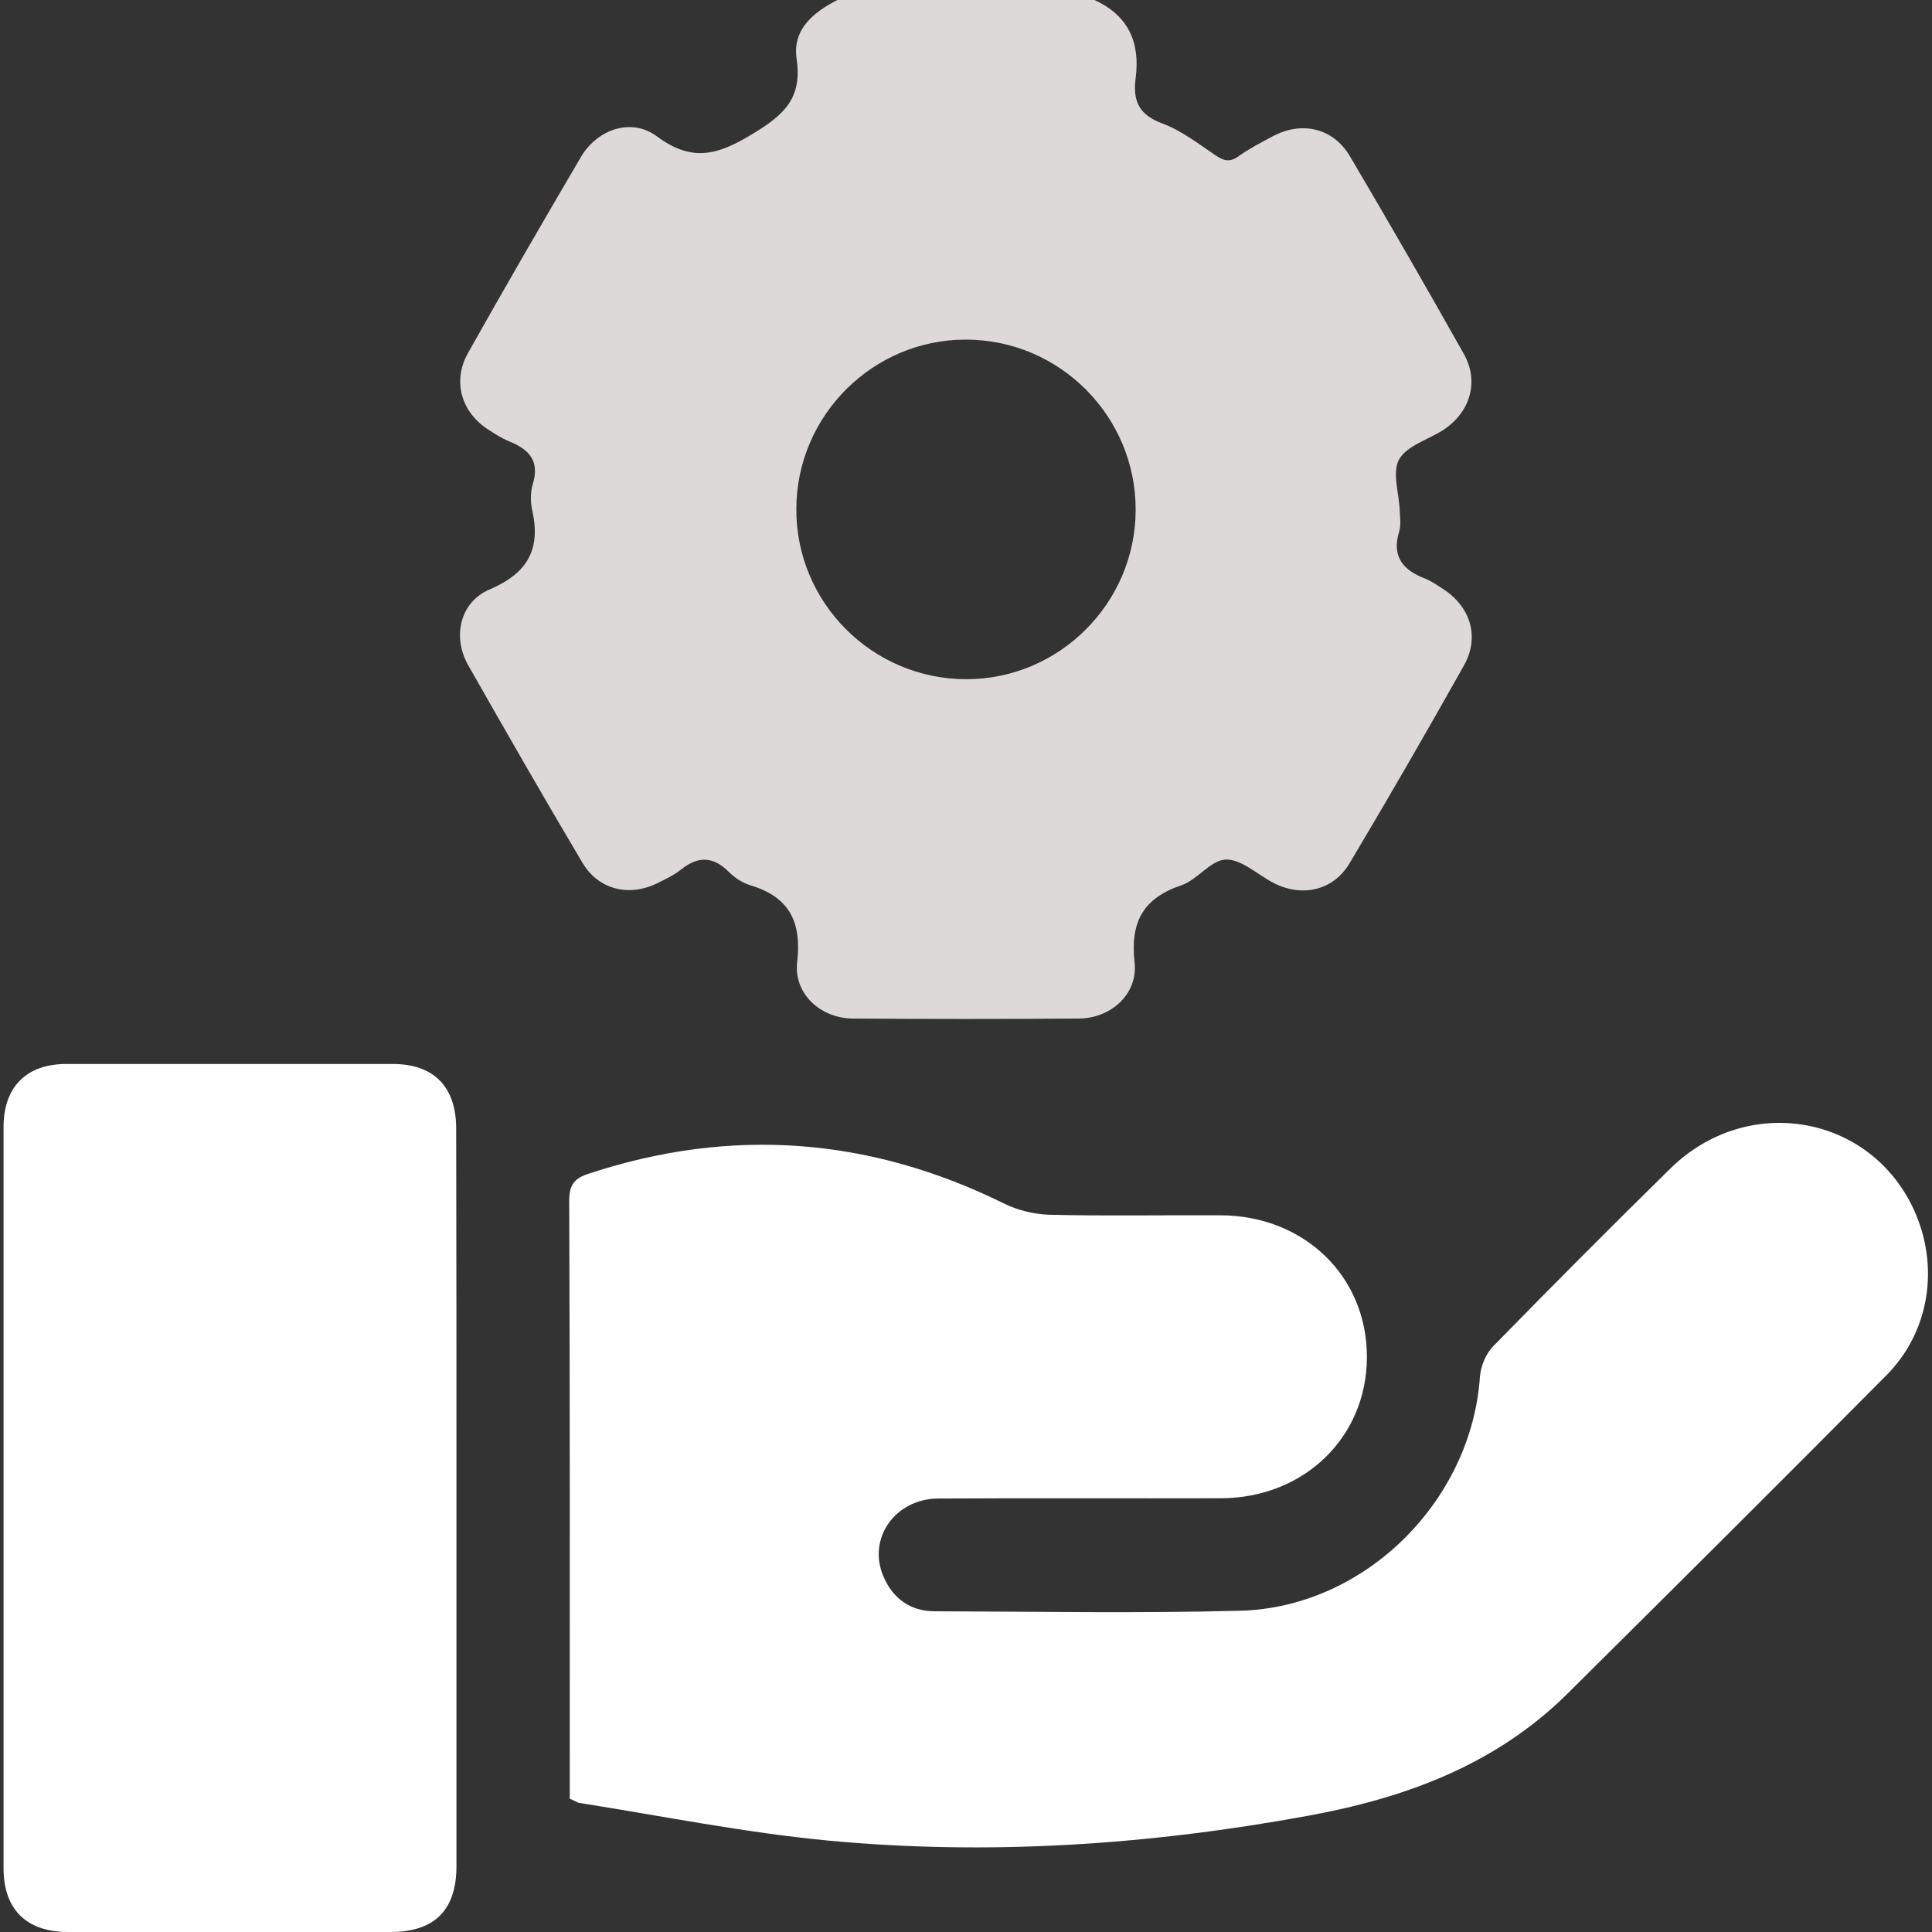
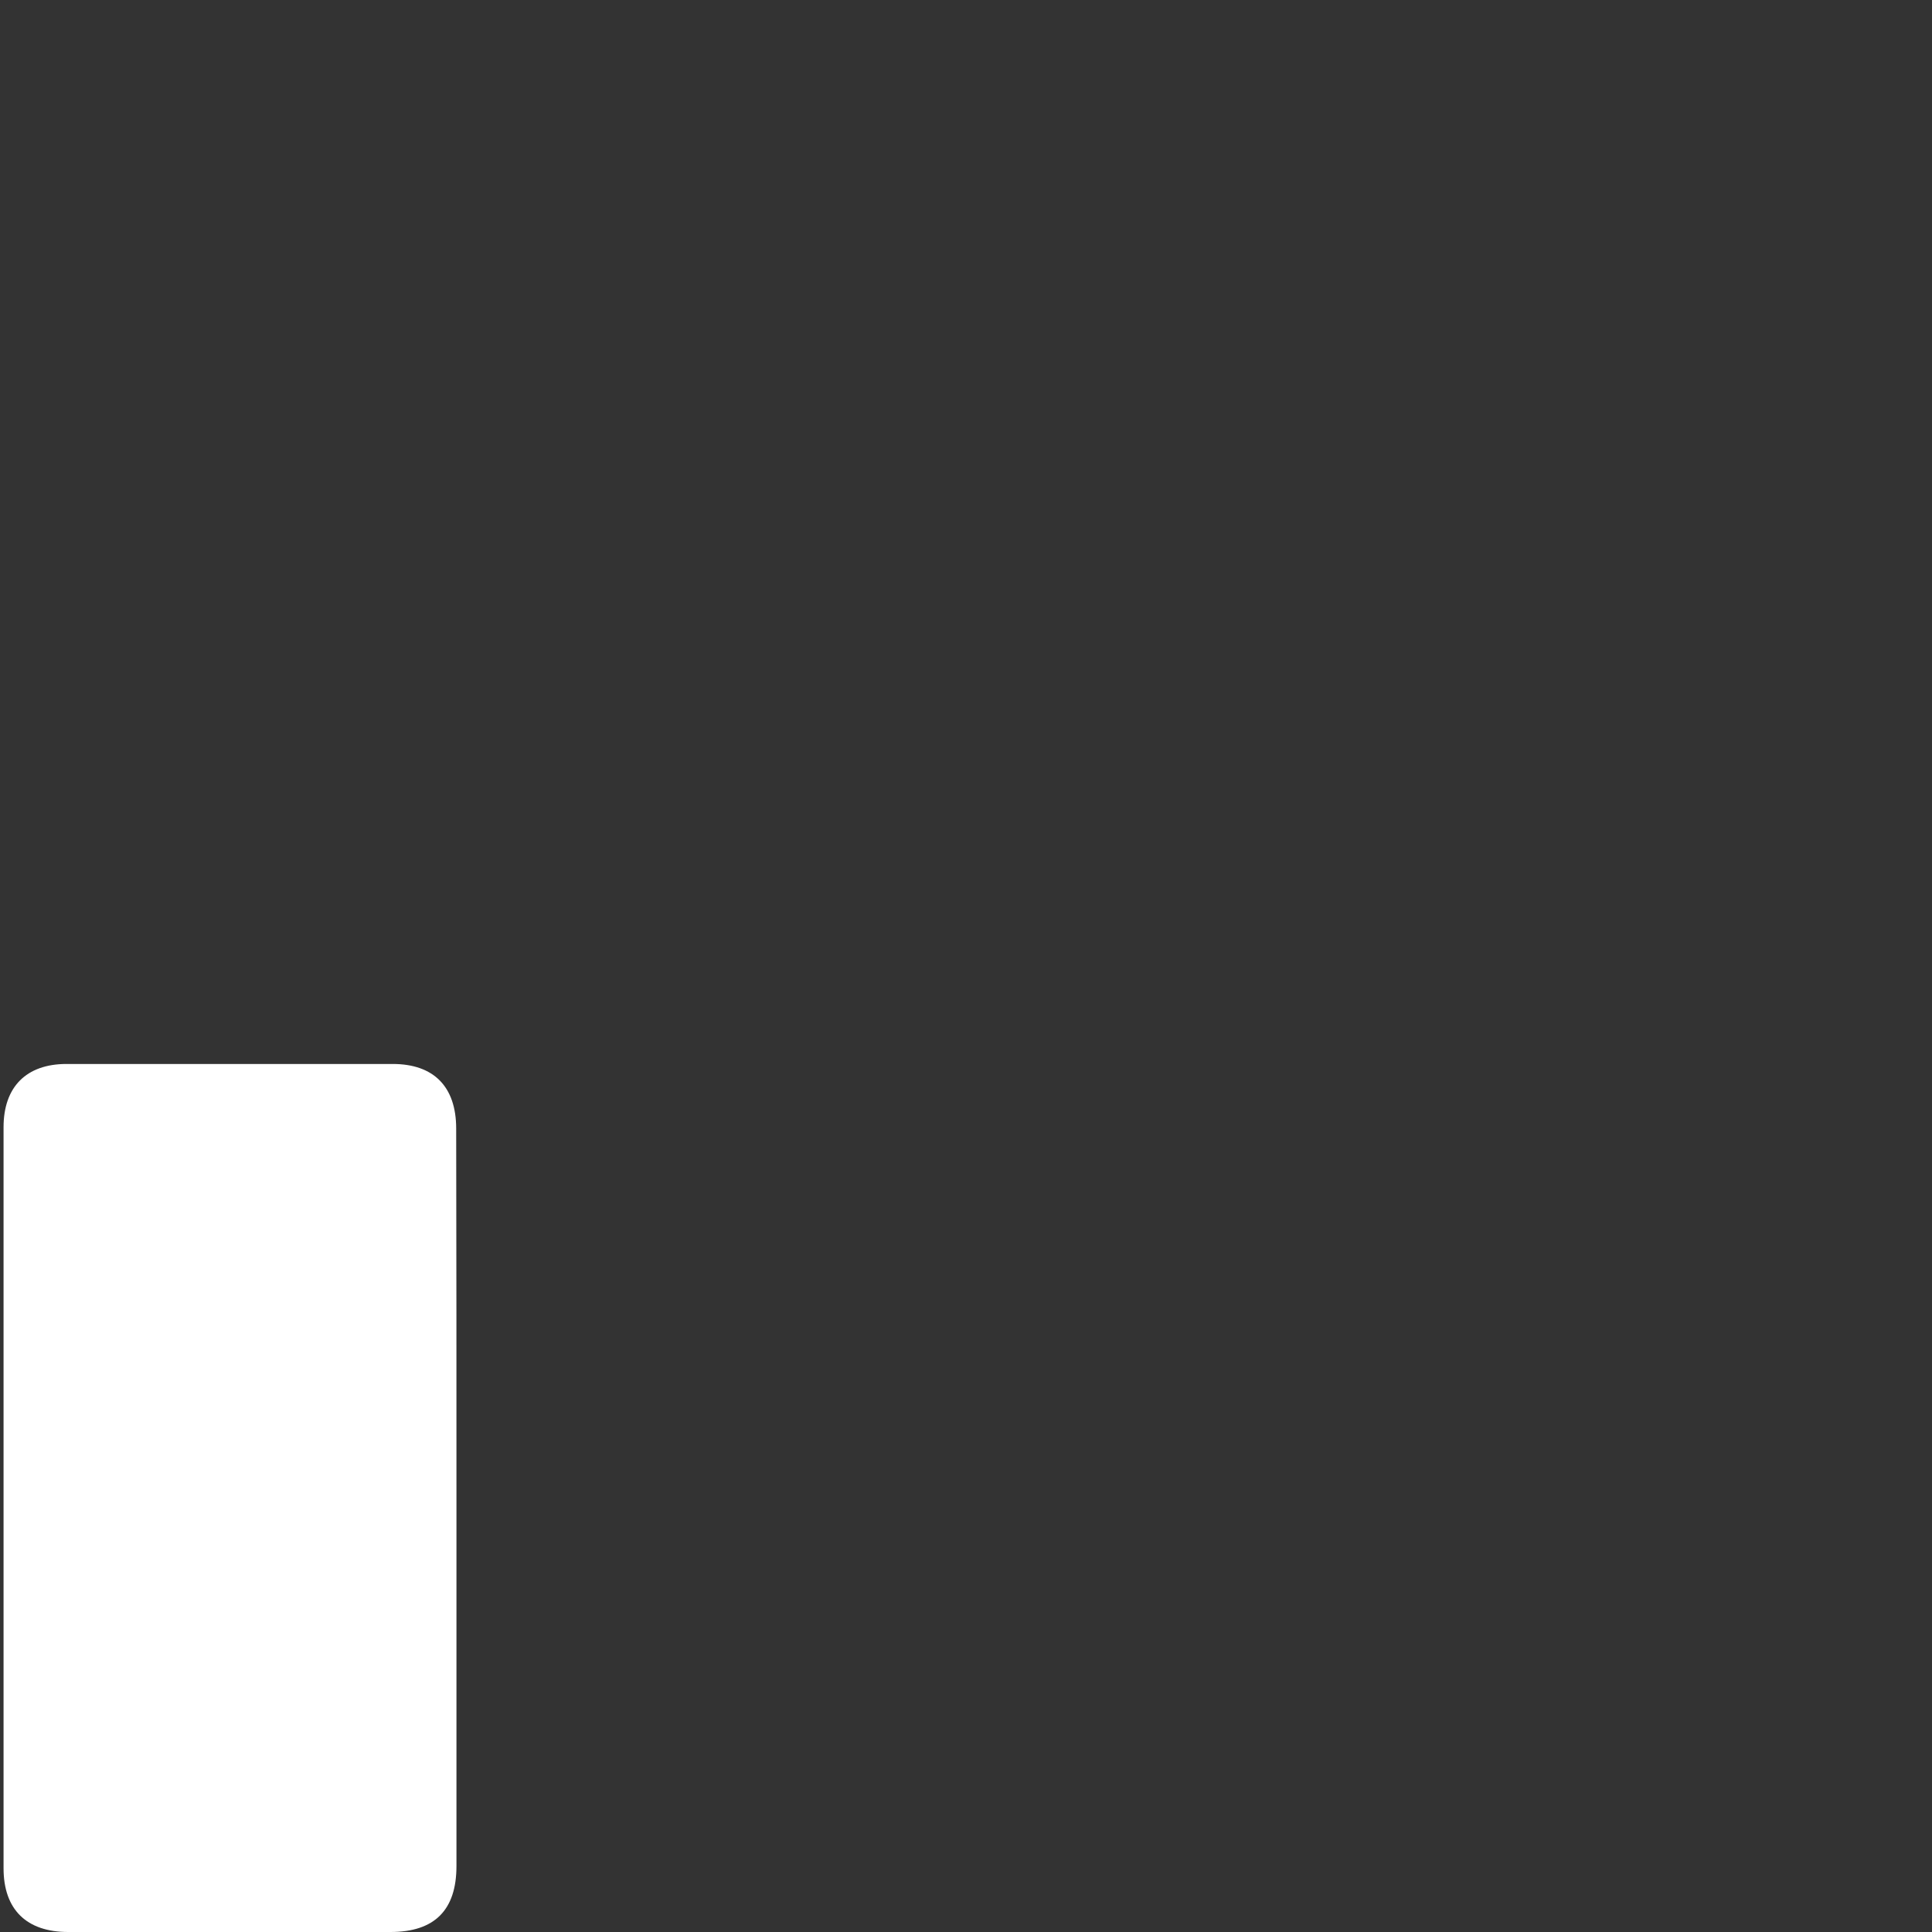
<svg xmlns="http://www.w3.org/2000/svg" version="1.1" id="Layer_1" x="0px" y="0px" viewBox="0 0 70.6 70.6" style="enable-background:new 0 0 70.6 70.6;" xml:space="preserve">
  <rect x="0" y="0" width="70.6" height="70.6" fill="#333333" stroke="none" />
  <style type="text/css">
	.st0{fill:#DDD9D9;}
	.st1{fill:#FFFFFF;}
</style>
  <g>
-     <path class="st0" d="M39.99,0c1.24,0.56,1.68,1.55,1.51,2.85c-0.11,0.83,0.11,1.34,0.97,1.66c0.7,0.26,1.32,0.74,1.94,1.16   c0.31,0.21,0.53,0.27,0.85,0.04c0.39-0.28,0.82-0.5,1.25-0.73c1.07-0.57,2.21-0.3,2.82,0.73c1.41,2.39,2.8,4.8,4.16,7.22   c0.57,1.01,0.24,2.12-0.73,2.77c-0.55,0.36-1.34,0.58-1.63,1.08c-0.27,0.48,0,1.25,0.02,1.89c0.01,0.25,0.05,0.52-0.02,0.75   c-0.28,0.91,0.13,1.41,0.94,1.72c0.23,0.09,0.44,0.24,0.66,0.38c1.02,0.66,1.35,1.77,0.76,2.81c-1.36,2.42-2.75,4.83-4.17,7.21   c-0.59,1-1.73,1.26-2.77,0.73c-0.59-0.3-1.17-0.87-1.75-0.86c-0.55,0.01-1.04,0.74-1.63,0.94c-1.41,0.48-1.87,1.35-1.71,2.82   c0.13,1.15-0.86,2.04-2.03,2.05c-2.76,0.02-5.51,0.02-8.27,0c-1.17-0.01-2.16-0.9-2.03-2.06c0.17-1.47-0.28-2.38-1.71-2.81   c-0.3-0.09-0.59-0.29-0.81-0.51c-0.57-0.56-1.12-0.55-1.73-0.06c-0.25,0.2-0.55,0.34-0.83,0.48c-1.05,0.53-2.18,0.26-2.77-0.74   c-1.42-2.39-2.8-4.8-4.17-7.21c-0.59-1.04-0.3-2.31,0.78-2.77c1.38-0.59,1.88-1.45,1.56-2.89c-0.07-0.3-0.07-0.66,0.02-0.96   c0.26-0.85-0.14-1.27-0.86-1.56c-0.27-0.11-0.53-0.28-0.78-0.44c-0.97-0.63-1.3-1.75-0.74-2.77c1.36-2.42,2.75-4.82,4.16-7.22   C21.86,4.71,23.08,4.3,24,4.98c1.28,0.95,2.21,0.7,3.49-0.08c1.18-0.71,1.83-1.32,1.62-2.75c-0.16-1.07,0.61-1.7,1.49-2.15   C33.73,0,36.86,0,39.99,0z M35.31,24.82c3.4,0,6.18-2.78,6.19-6.18c0.01-3.43-2.78-6.23-6.21-6.23c-3.4,0-6.18,2.78-6.19,6.18   C29.08,22.02,31.88,24.82,35.31,24.82z" />
-     <path class="st1" d="M20.82,65.73c0-0.24,0-0.46,0-0.69c0-7.05,0.01-14.11-0.02-21.16c0-0.6,0.2-0.83,0.74-1   c5.21-1.71,10.26-1.32,15.17,1.11c0.49,0.24,1.08,0.38,1.62,0.4c2.09,0.05,4.18,0.01,6.27,0.02c3.07,0.01,5.36,2.24,5.35,5.19   c-0.01,2.93-2.3,5.14-5.33,5.15c-3.45,0.01-6.89-0.01-10.34,0.01c-1.57,0.01-2.59,1.46-2,2.84c0.34,0.81,0.99,1.28,1.87,1.28   c3.72,0.01,7.45,0.08,11.17-0.02c4.56-0.12,8.45-4.01,8.76-8.55c0.03-0.39,0.22-0.85,0.49-1.12c2.14-2.19,4.29-4.35,6.47-6.49   c2.8-2.75,7.28-1.99,8.89,1.49c0.95,2.06,0.6,4.46-1,6.07c-3.87,3.9-7.76,7.77-11.66,11.64c-2.63,2.6-5.93,3.81-9.51,4.46   c-5.8,1.06-11.63,1.45-17.49,0.9c-3.05-0.29-6.08-0.9-9.12-1.38C21.06,65.85,20.95,65.78,20.82,65.73z" />
-     <path class="st1" d="M16.68,54.82c0,4.46,0,8.91,0,13.37c0,1.61-0.8,2.41-2.41,2.41c-3.93,0-7.85,0-11.78,0   c-1.52,0-2.36-0.82-2.36-2.33c0-9.03,0-18.05,0-27.08c0-1.47,0.83-2.31,2.3-2.31c3.97,0,7.95,0,11.92,0c1.5,0,2.32,0.83,2.32,2.36   C16.68,45.77,16.68,50.29,16.68,54.82z" />
+     <path class="st1" d="M16.68,54.82c0,4.46,0,8.91,0,13.37c0,1.61-0.8,2.41-2.41,2.41c-3.93,0-7.85,0-11.78,0   c-1.52,0-2.36-0.82-2.36-2.33c0-9.03,0-18.05,0-27.08c0-1.47,0.83-2.31,2.3-2.31c3.97,0,7.95,0,11.92,0c1.5,0,2.32,0.83,2.32,2.36   C16.68,45.77,16.68,50.29,16.68,54.82" />
  </g>
</svg>